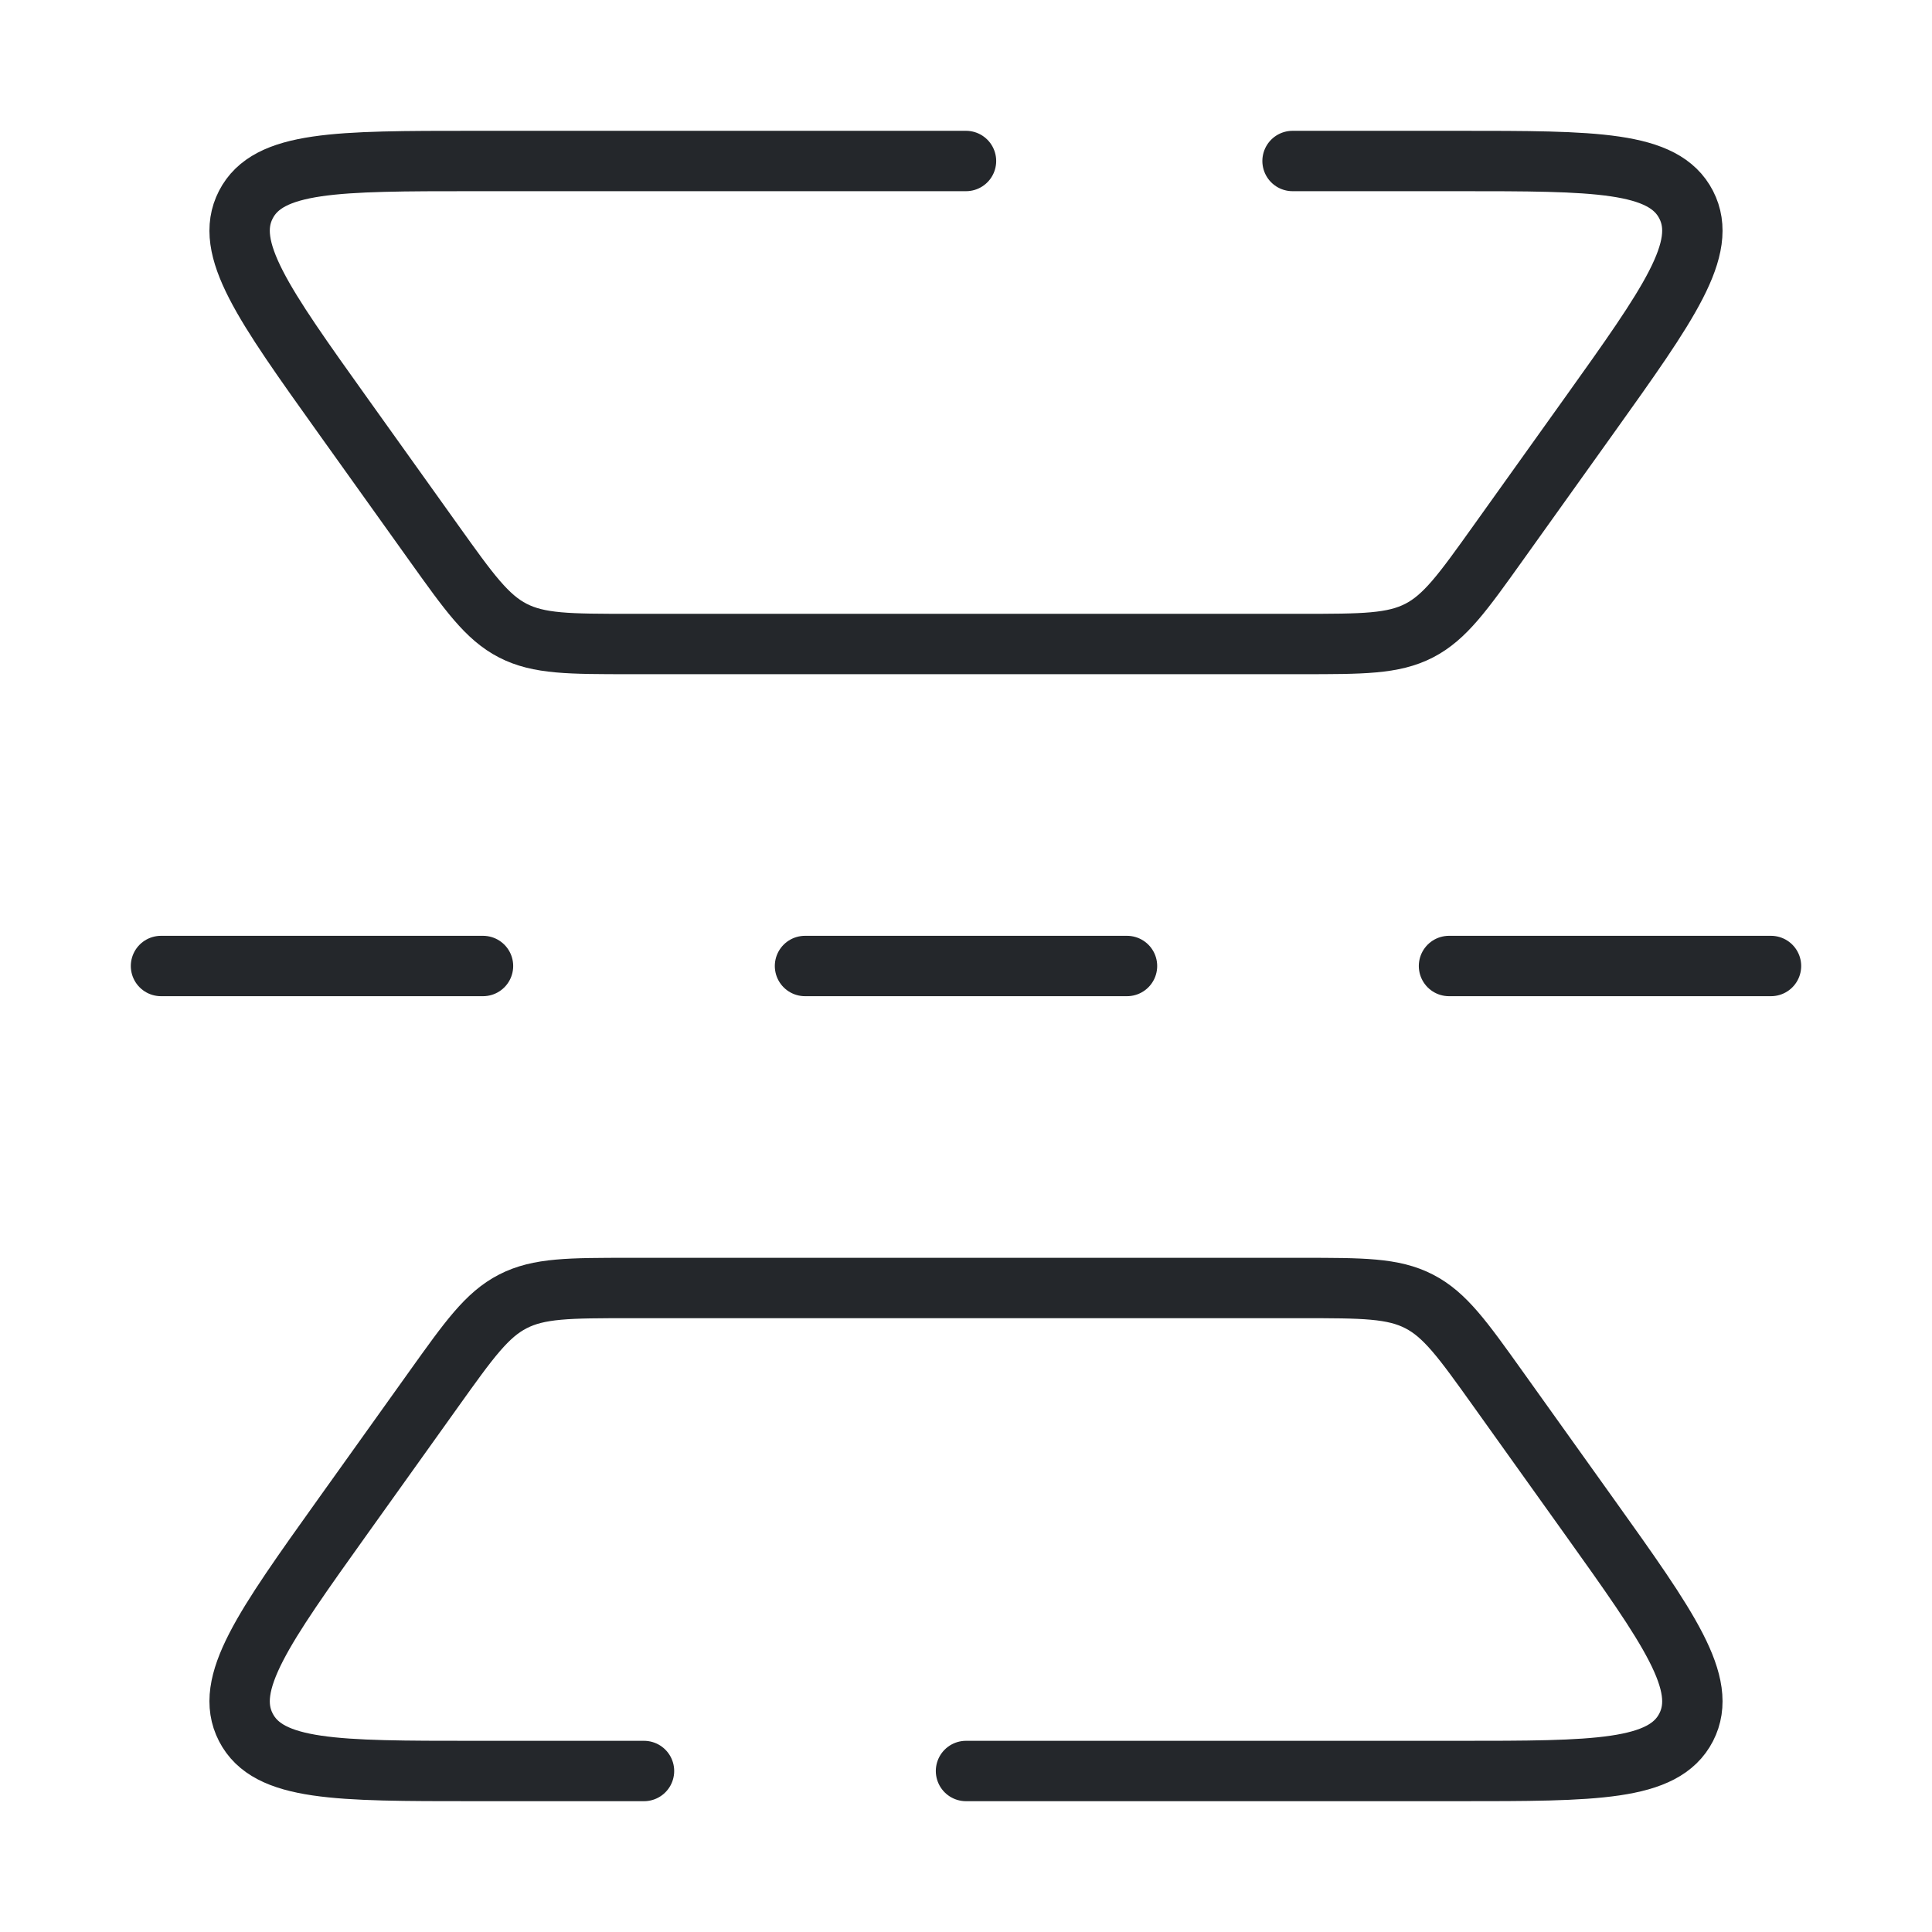
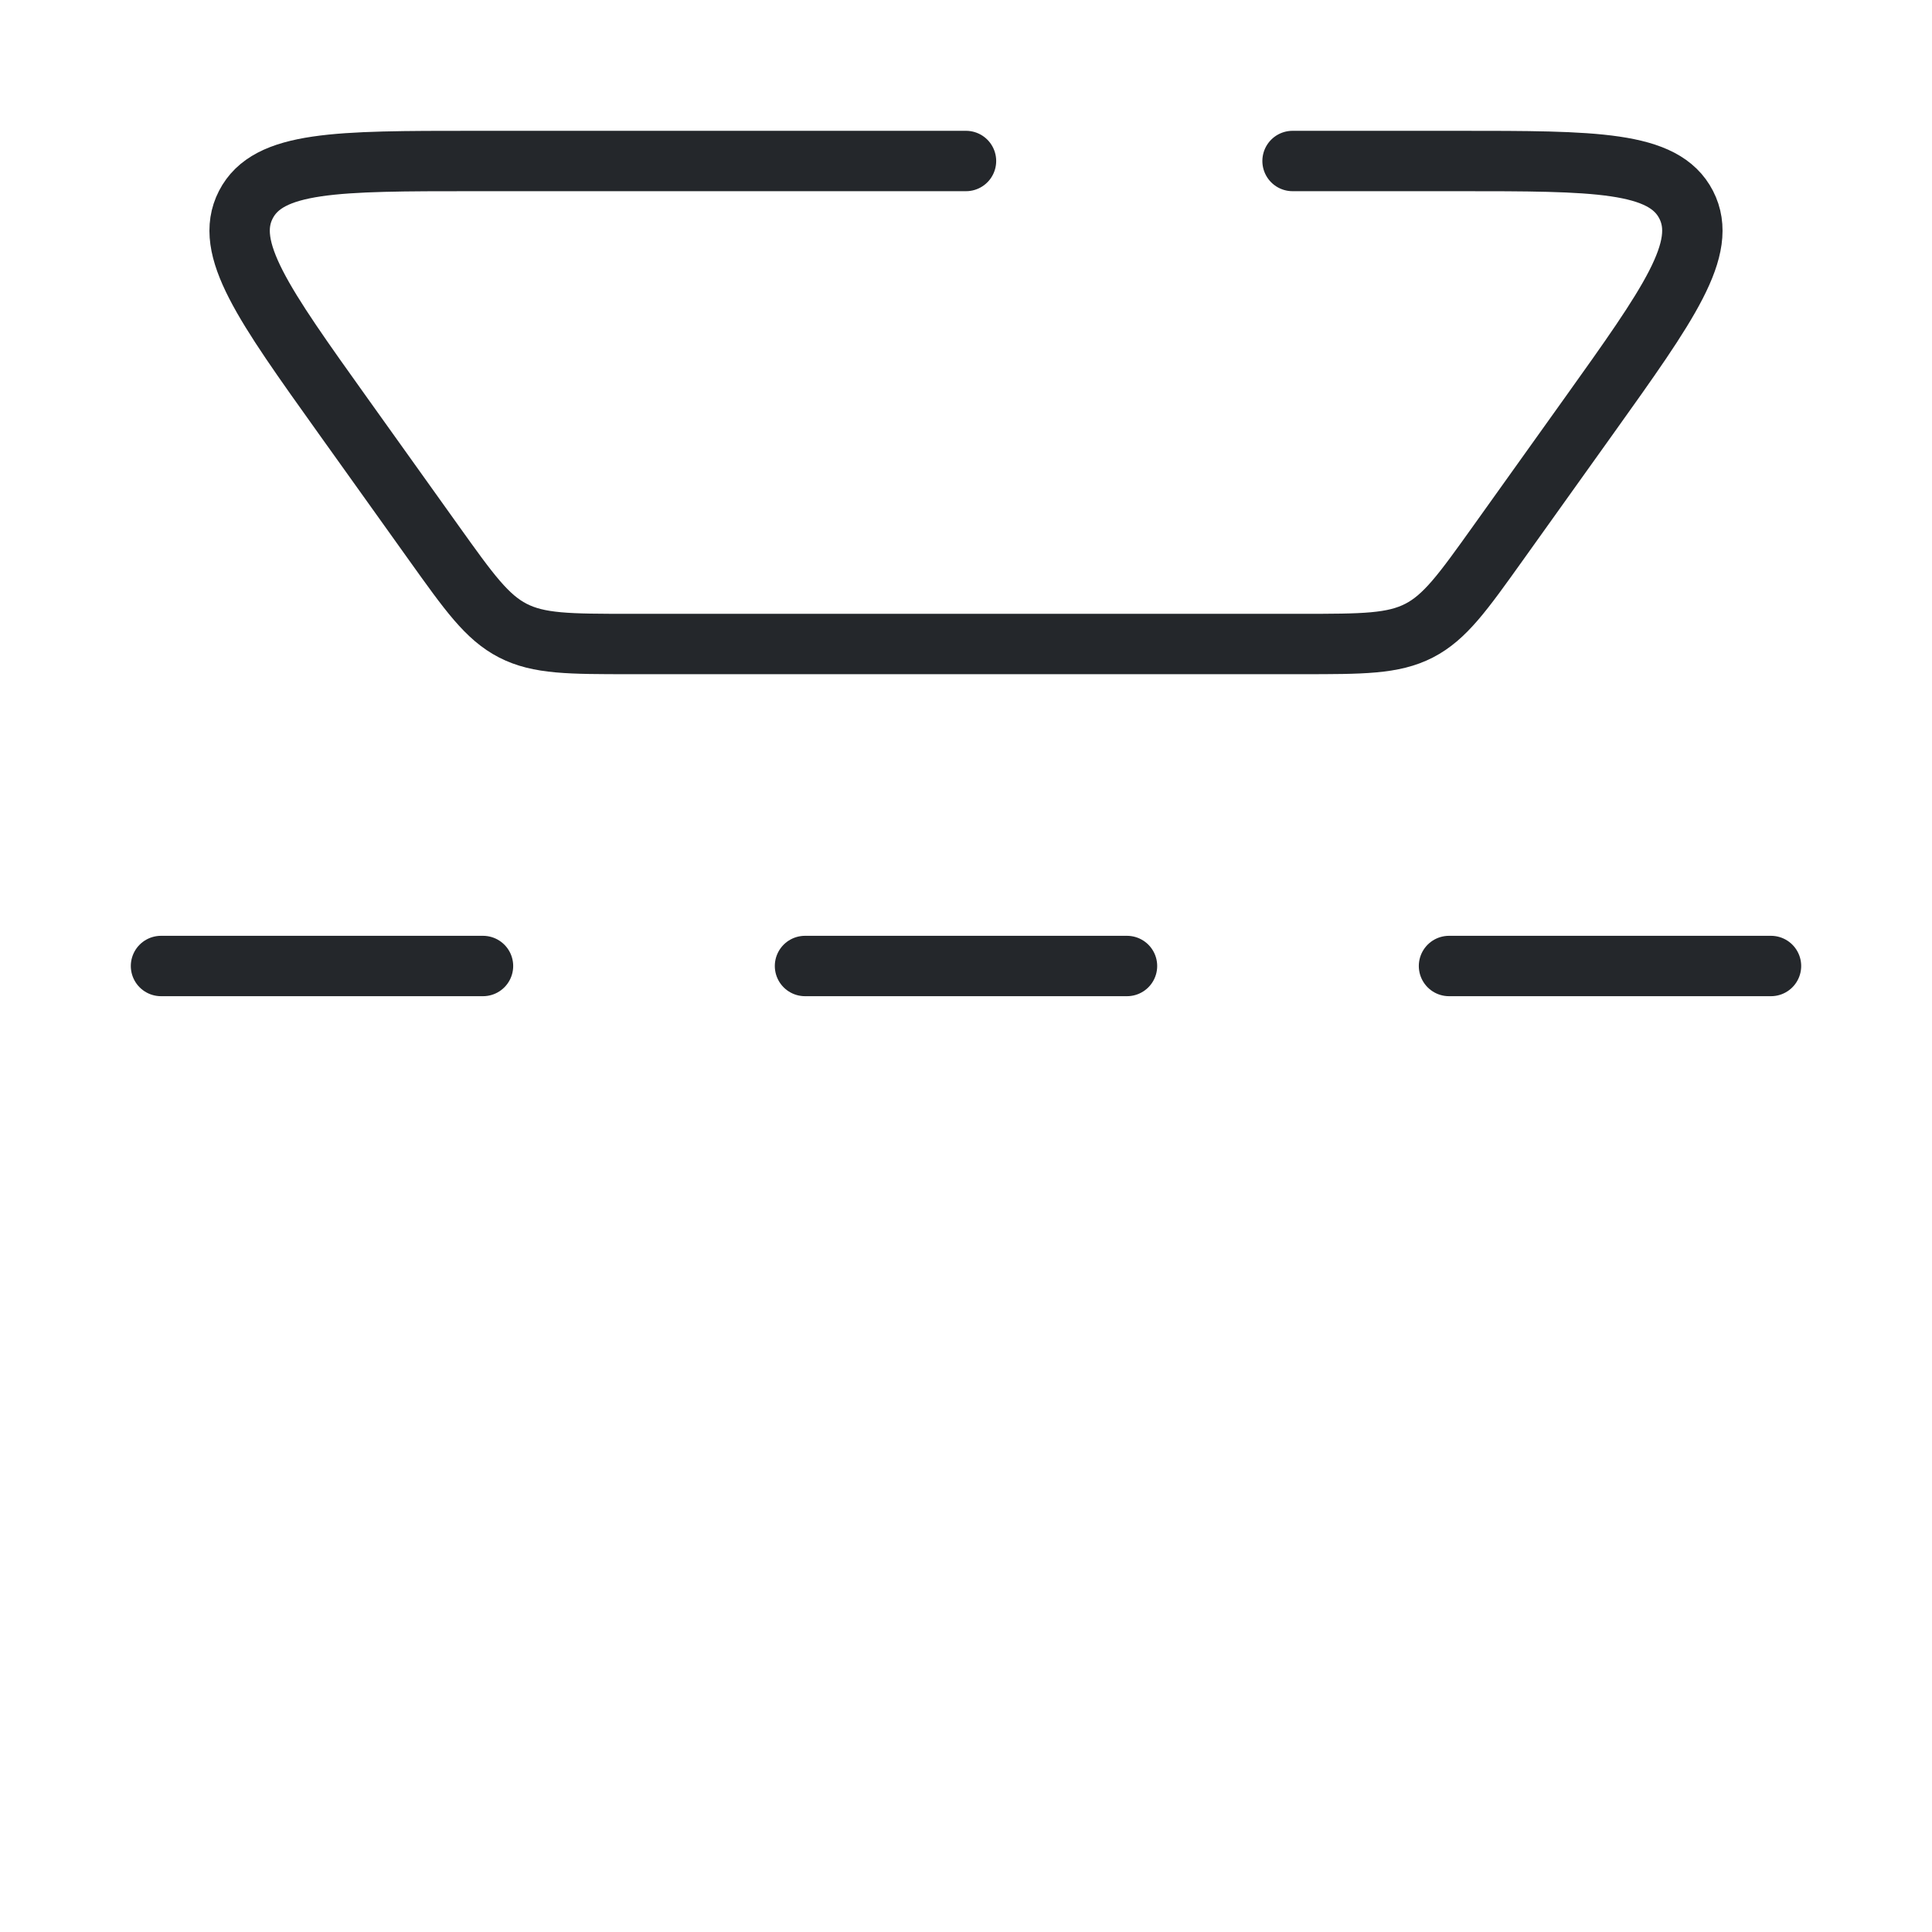
<svg xmlns="http://www.w3.org/2000/svg" width="48" height="48" viewBox="0 0 48 48" fill="none">
-   <path d="M16 44H11.772C8.368 44 6.666 44 6.108 42.915C5.549 41.83 6.539 40.445 8.517 37.675L10.776 34.513C11.656 33.281 12.096 32.665 12.742 32.333C13.388 32 14.145 32 15.659 32L32.34 32C33.854 32 34.611 32 35.257 32.333C35.903 32.665 36.343 33.281 37.223 34.513L39.482 37.675C41.46 40.445 42.45 41.83 41.892 42.915C41.333 44 39.631 44 36.227 44H24" stroke="#24272B" stroke-width="1.5" stroke-linecap="round" />
  <path d="M24 4L11.772 4C8.368 4 6.666 4 6.108 5.085C5.549 6.17 6.539 7.555 8.517 10.325L10.776 13.487C11.656 14.719 12.096 15.335 12.742 15.668C13.388 16 14.145 16 15.659 16L32.34 16C33.854 16 34.611 16 35.257 15.668C35.903 15.335 36.343 14.719 37.223 13.487L39.482 10.325C41.46 7.555 42.45 6.17 41.892 5.085C41.333 4 39.631 4 36.227 4L32.113 4" stroke="#24272B" stroke-width="1.5" stroke-linecap="round" />
  <path d="M28 24L20 24M12 24L4 24M44 24L36 24" stroke="#24272B" stroke-width="1.5" stroke-linecap="round" />
</svg>